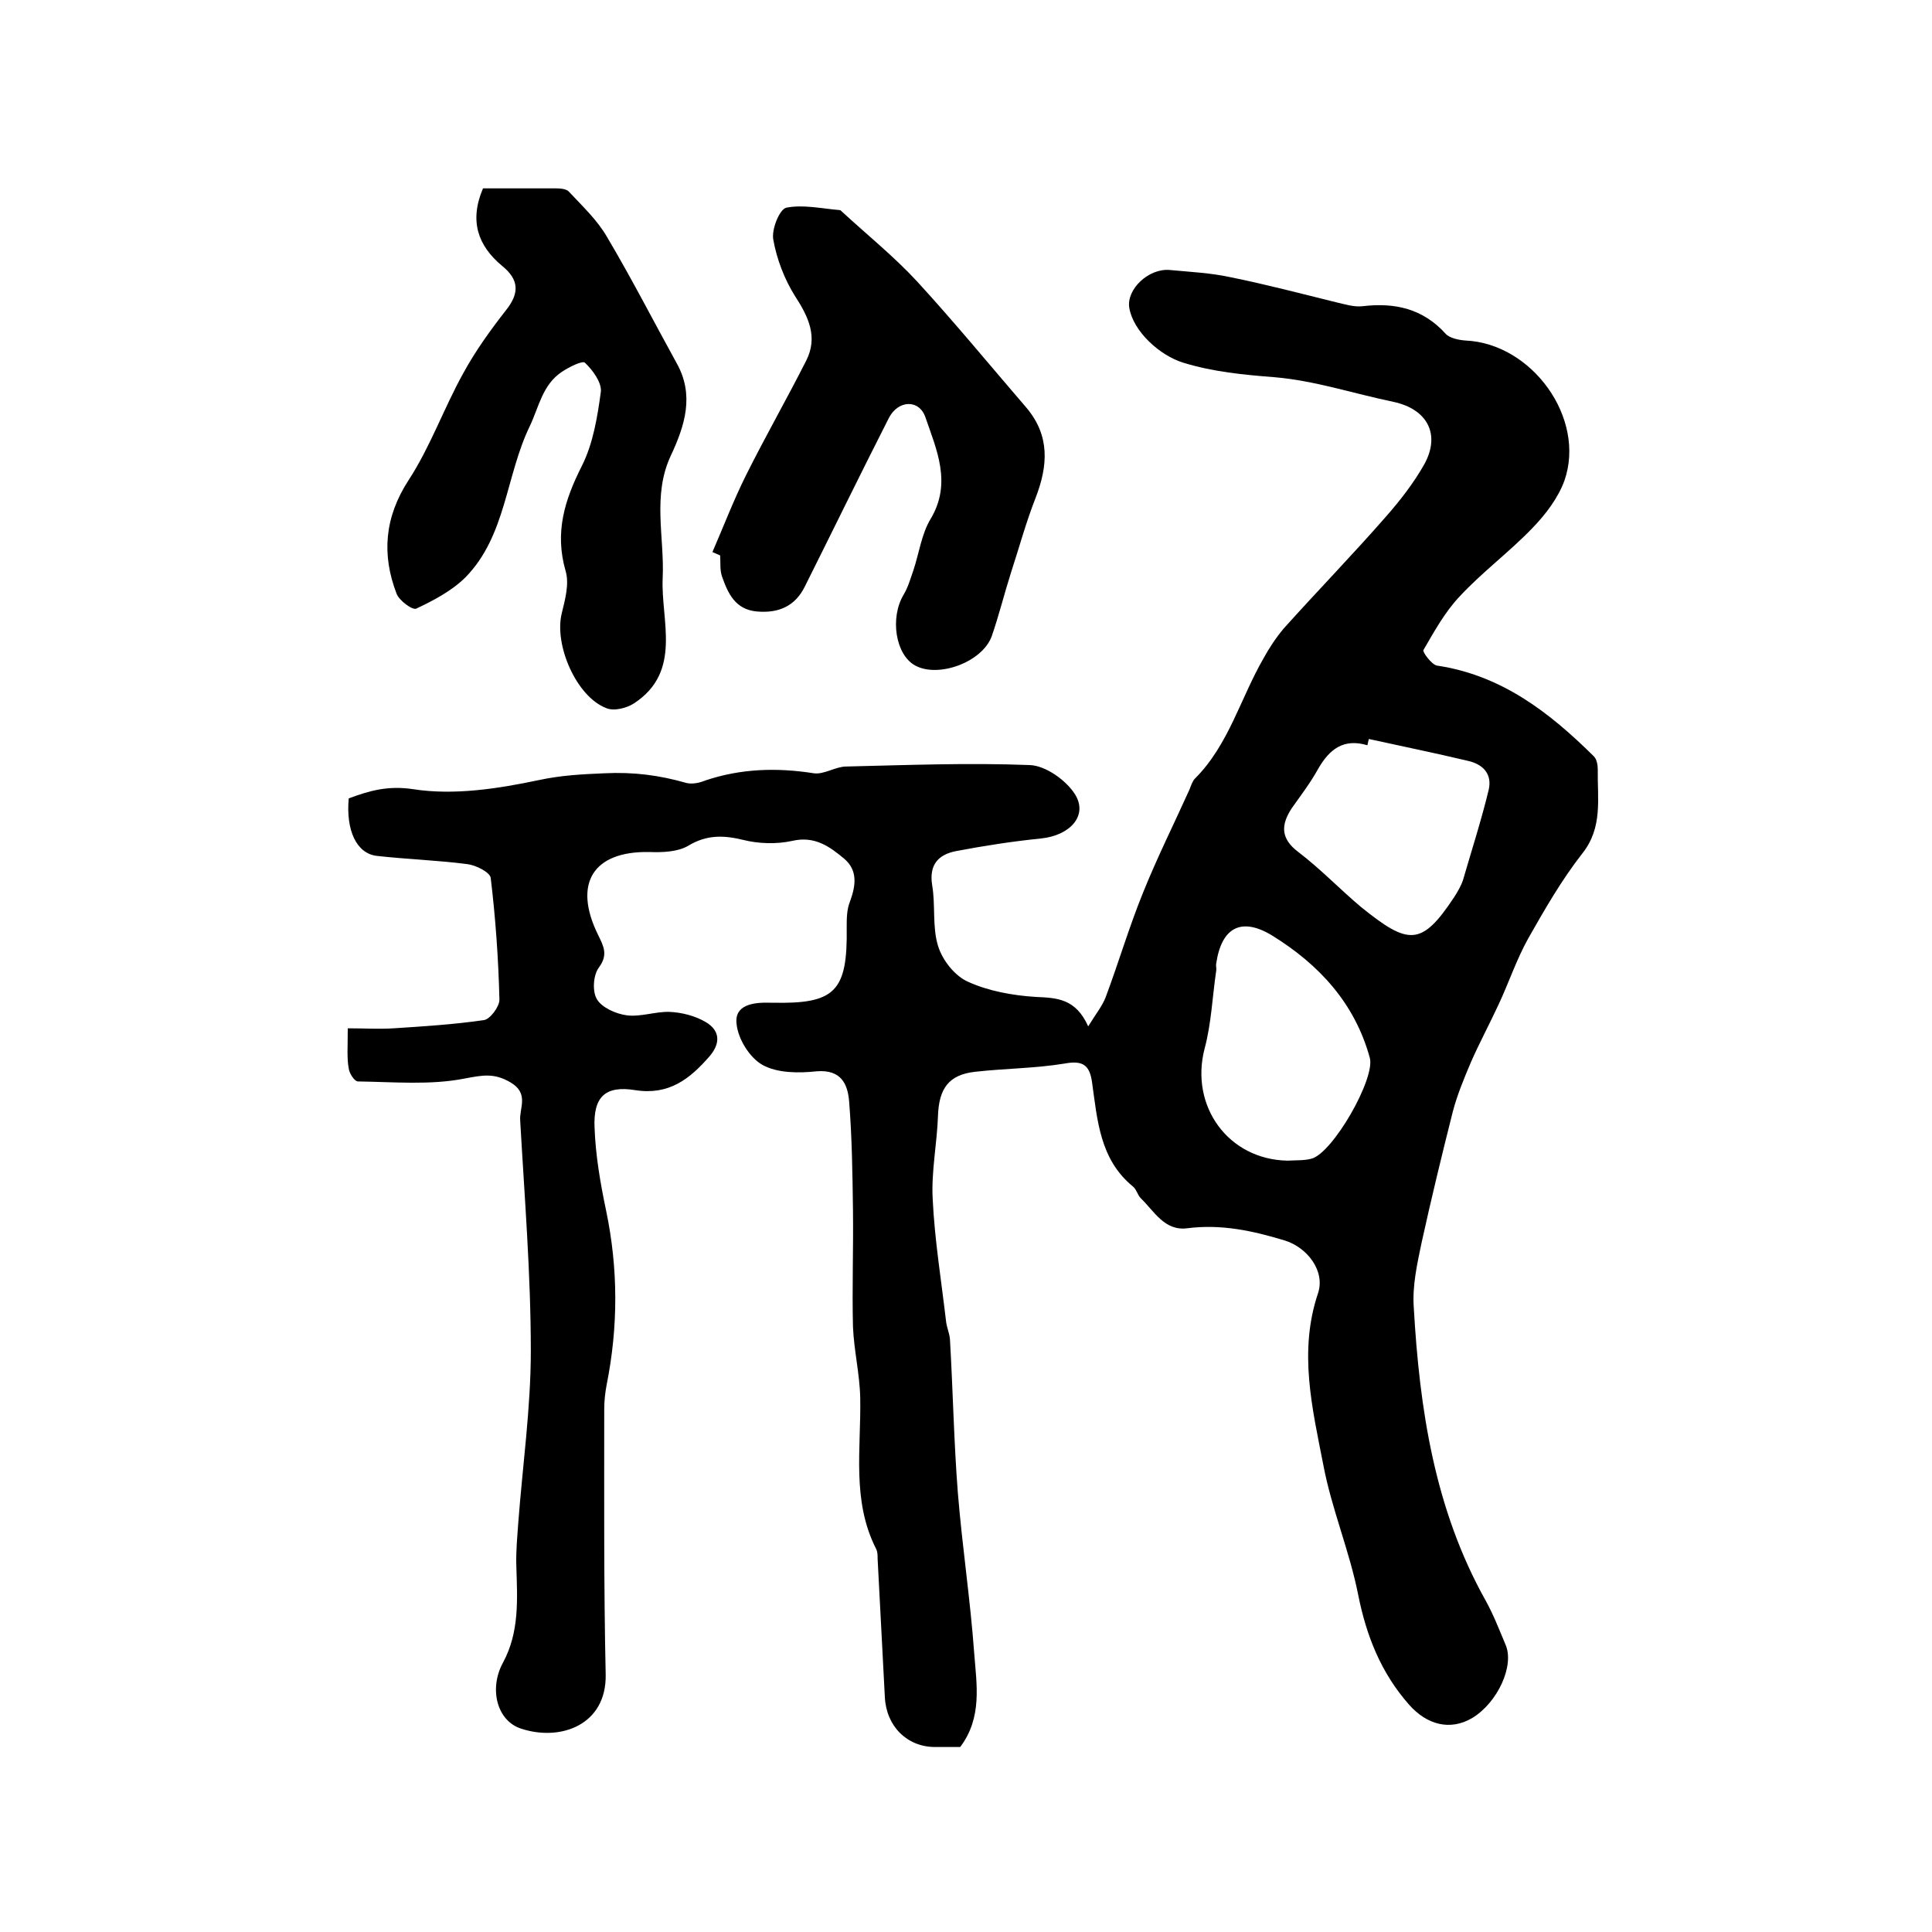
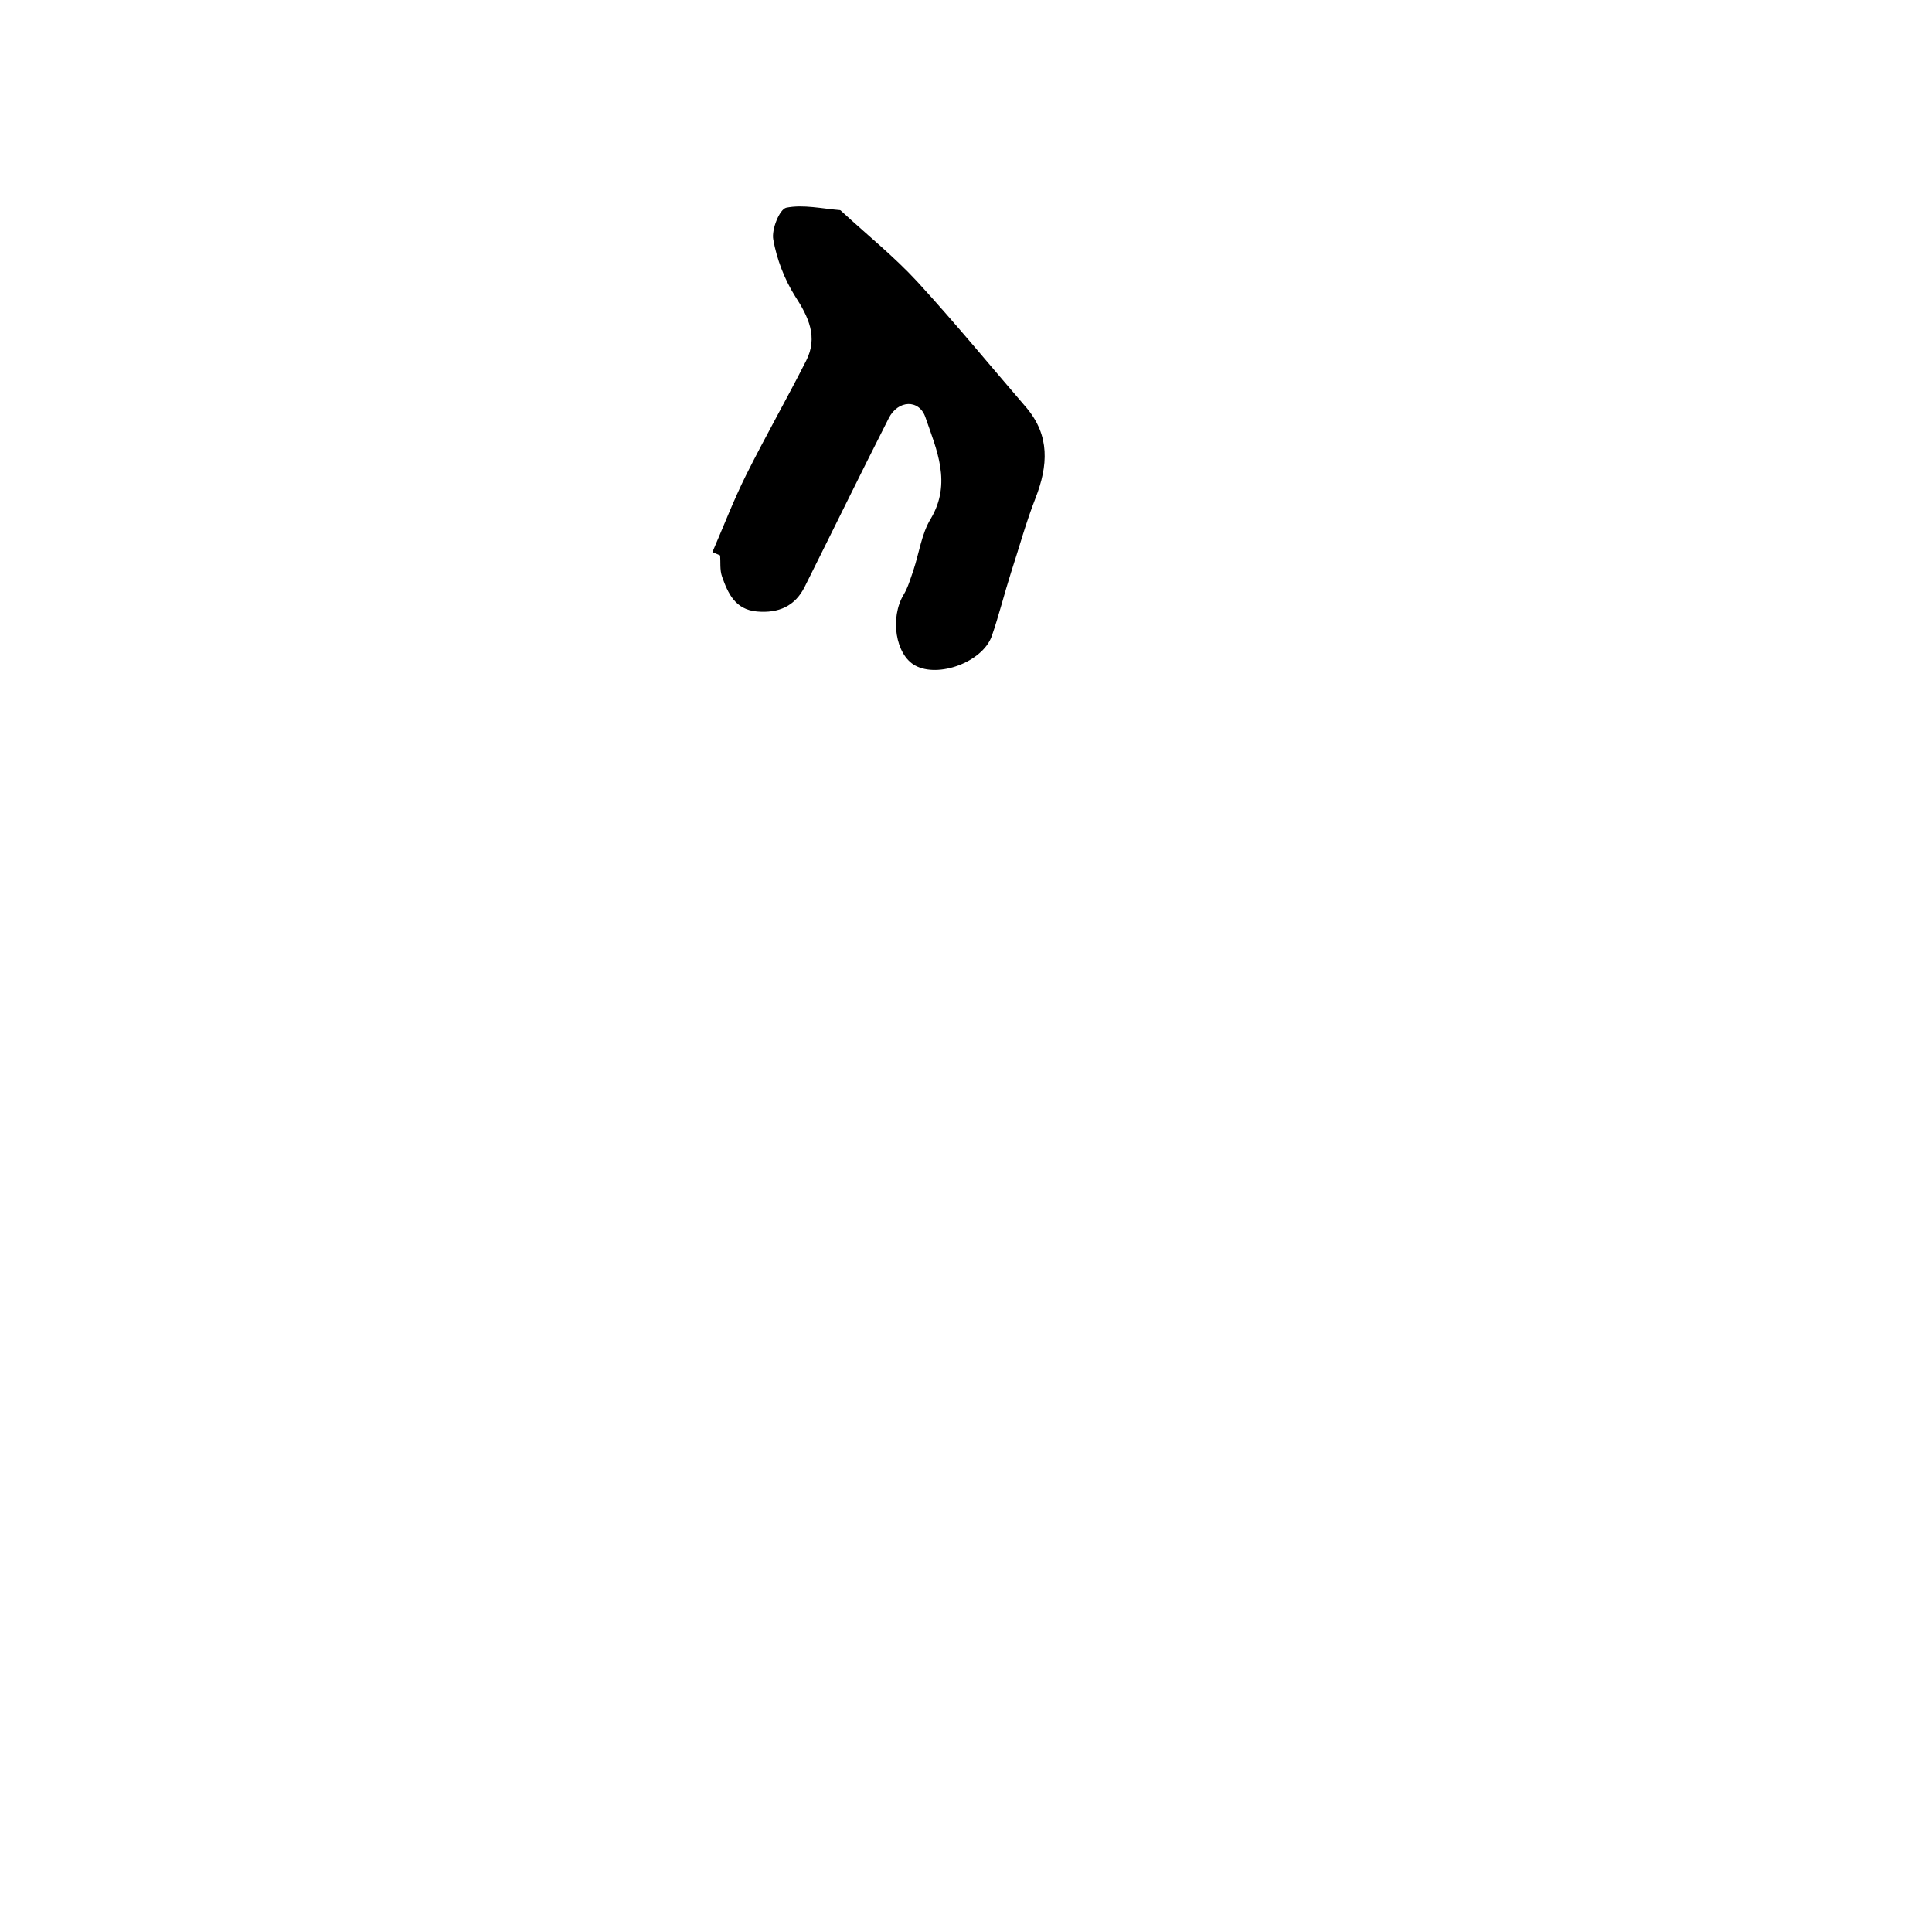
<svg xmlns="http://www.w3.org/2000/svg" version="1.1" id="图层_1" x="0px" y="0px" viewBox="0 0 400 400" style="enable-background:new 0 0 400 400;" xml:space="preserve">
  <style type="text/css">
	.st0{fill:#FFFFFF;}
</style>
  <g>
-     <path d="M72,212.9c3.5,0,6.5,0.2,9.5,0c6.2-0.4,12.5-0.8,18.7-1.7c1.3-0.2,3.2-2.8,3.2-4.2c-0.2-8.4-0.8-16.9-1.8-25.2   c-0.1-1.2-3.1-2.7-4.9-2.9c-6.2-0.8-12.5-1-18.7-1.7c-4.2-0.5-6.4-5.3-5.8-11.9c4.3-1.6,8.1-2.7,13.4-1.9c8.4,1.3,17.5-0.1,26-1.9   c4.7-1,8.9-1.2,13.5-1.4c6.1-0.3,11.4,0.4,17,2c1.2,0.3,2.7,0,3.9-0.5c7.4-2.5,14.9-2.7,22.5-1.5c2.1,0.3,4.5-1.4,6.7-1.4   c12.7-0.3,25.3-0.8,38-0.3c3.3,0.1,7.6,3.2,9.4,6.1c2.7,4.4-1.1,8.5-7.1,9.1c-5.9,0.6-11.7,1.5-17.5,2.6c-3.7,0.7-5.7,2.8-5,7.1   c0.7,4.1,0,8.6,1.2,12.5c0.9,3,3.5,6.3,6.3,7.5c4.2,1.9,9.2,2.8,13.9,3.1c4.4,0.2,8.3,0.3,10.9,6.1c1.6-2.6,2.9-4.2,3.6-6   c2.7-7.2,4.9-14.7,7.8-21.8c2.9-7.2,6.4-14.2,9.6-21.3c0.3-0.8,0.6-1.7,1.1-2.2c7-7,9.4-16.6,14.2-24.9c1.2-2.2,2.6-4.3,4.2-6.2   c7-7.8,14.3-15.3,21.2-23.2c2.9-3.3,5.7-6.9,7.9-10.8c3.4-6.2,0.6-11.4-6.4-12.9c-8.2-1.7-16.3-4.4-24.6-5.1   c-6.4-0.5-12.7-1.1-18.9-3c-4.9-1.5-10.4-6.5-11.2-11.4c-0.6-3.8,4-8.2,8.4-7.8c4.2,0.4,8.5,0.6,12.6,1.5   c7.4,1.5,14.6,3.4,21.9,5.2c1.8,0.4,3.6,1,5.4,0.8c6.7-0.8,12.5,0.5,17.2,5.7c0.8,0.9,2.7,1.3,4.1,1.4c13.8,0.6,25,16.1,20.5,29   c-1.3,3.6-3.9,7-6.6,9.8c-4.8,5-10.5,9.2-15.2,14.3c-3,3.2-5.2,7.2-7.4,11c-0.2,0.4,1.7,3,2.8,3.2c13.4,2,23.3,9.7,32.5,18.8   c0.6,0.6,0.8,1.8,0.8,2.7c-0.1,6,1.1,12-3.2,17.4c-4.3,5.5-7.8,11.6-11.2,17.6c-2.4,4.3-4,9.1-6.1,13.6c-1.9,4.1-4,8-5.8,12.1   c-1.4,3.3-2.8,6.7-3.7,10.1c-2.3,9.1-4.5,18.2-6.5,27.3c-0.9,4.3-1.9,8.8-1.6,13.2c1.2,21.1,4.3,41.9,14.9,60.8   c1.6,2.9,2.8,6,4.1,9.1c1.9,4.3-1.6,12-6.9,15.2c-4.6,2.7-9.4,1.4-13.1-2.8c-5.8-6.6-8.8-14.2-10.5-22.7   c-1.8-9.1-5.5-17.8-7.2-26.8c-2.3-11.8-5.2-23.6-1.1-35.7c1.5-4.6-2.3-9.5-7-10.9c-6.6-2-13.1-3.4-20.1-2.5   c-4.7,0.6-6.8-3.5-9.6-6.2c-0.7-0.7-0.9-1.9-1.7-2.5c-6.8-5.6-7.3-13.7-8.4-21.5c-0.5-3.6-1.9-4.6-5.7-3.9c-6.1,1-12.3,1-18.5,1.7   c-5.5,0.6-7.5,3.5-7.7,9.1c-0.2,5.8-1.4,11.5-1.1,17.2c0.4,8.5,1.8,17,2.8,25.6c0.2,1.3,0.8,2.6,0.8,3.9   c0.6,10.4,0.8,20.9,1.6,31.2c0.9,11.2,2.6,22.3,3.4,33.4c0.5,6.5,1.7,13.3-2.9,19.4c-1.6,0-3.4,0-5.2,0c-5.8,0-10.1-4.3-10.4-10.3   c-0.5-9.6-1-19.1-1.5-28.7c0-0.7,0-1.4-0.3-2c-5.1-10-3.1-20.7-3.3-31.3c-0.1-4.9-1.3-9.8-1.5-14.7c-0.2-8,0.1-16.1,0-24.1   c-0.1-7.6-0.2-15.1-0.8-22.6c-0.3-3.5-1.6-6.6-6.7-6.2c-3.7,0.4-8.1,0.4-11.2-1.3c-2.7-1.5-5.1-5.4-5.4-8.5c-0.5-4,3.5-4.5,6.9-4.4   c0.2,0,0.3,0,0.5,0c13,0.3,15.6-2.3,15.4-15.6c0-1.8,0-3.7,0.7-5.4c1.2-3.3,1.6-6.4-1.2-8.8c-3-2.5-6.1-4.8-10.8-3.7   c-3.2,0.7-6.9,0.6-10.1-0.2c-4.1-1-7.6-1.1-11.4,1.2c-2.2,1.3-5.4,1.4-8.1,1.3c-11.6-0.2-15.8,6.5-10.6,17.1   c1.1,2.3,2.2,4.1,0.2,6.8c-1.2,1.6-1.4,5-0.4,6.6c1,1.7,3.9,3,6.1,3.3c2.9,0.4,6-0.8,8.9-0.7c2.5,0.1,5.3,0.8,7.5,2.1   c2.9,1.7,3.2,4.3,0.8,7.1c-4.1,4.7-8.4,8.1-15.4,7c-6.2-1-8.7,1.4-8.4,7.8c0.2,5.7,1.2,11.5,2.4,17.2c2.5,12,2.5,24,0.1,36   c-0.3,1.6-0.5,3.3-0.5,5c0,18.3-0.1,36.7,0.3,55c0.2,10.4-9.3,13.9-17.5,11.2c-5-1.6-6.7-8.2-3.8-13.6c3.5-6.4,3-13.3,2.8-20.1   c-0.1-3,0.2-6,0.4-8.9c0.9-11.9,2.6-23.8,2.6-35.6c0-15.9-1.3-31.8-2.2-47.7c-0.2-2.6,1.9-5.6-2-7.9c-3.4-2-5.8-1.5-9.5-0.8   c-7.1,1.4-14.7,0.7-22.1,0.6c-0.7,0-1.8-1.7-1.9-2.7C71.8,219.1,72,216.7,72,212.9z M266.6,240.3c1.7-0.1,3.4,0,4.9-0.4   c4.4-1.1,13.3-16.6,12.1-20.9c-3.1-11.3-10.5-19.3-20.2-25.3c-6.4-3.9-10.5-1.7-11.6,5.8c-0.1,0.5,0.1,1,0,1.5   c-0.8,5.4-1,10.9-2.4,16.1C246.3,229,254.3,240.1,266.6,240.3z M283.4,153c-0.1,0.4-0.2,0.8-0.3,1.3c-5-1.5-7.9,0.9-10.2,4.9   c-1.6,2.9-3.6,5.5-5.5,8.2c-2.2,3.4-2.3,6.2,1.4,9c4.6,3.5,8.6,7.7,13,11.4c9.8,7.9,12.5,8.2,19.3-2.1c0.7-1.1,1.4-2.3,1.8-3.5   c1.8-6.2,3.8-12.4,5.3-18.6c0.8-3.3-1.1-5.4-4.4-6.1C297.1,155.9,290.2,154.5,283.4,153z" />
-     <path d="M100,39c5.1,0,10.1,0,15.1,0c0.9,0,2.2,0.1,2.7,0.7c2.8,3,5.9,5.9,7.9,9.4c5.1,8.6,9.6,17.4,14.4,26.1   c3.7,6.6,1.7,12.9-1.2,19.1c-3.9,8.3-1.3,16.9-1.7,25.4c-0.4,8.8,4.1,19.3-5.9,25.9c-1.5,1-4.2,1.7-5.8,1   c-6.2-2.4-10.8-13.1-9.2-19.6c0.7-2.9,1.6-6.1,0.8-8.8c-2.3-8-0.2-14.7,3.4-21.8c2.3-4.6,3.2-10.1,3.9-15.3c0.2-1.9-1.7-4.5-3.3-6   c-0.5-0.5-3.3,0.9-4.8,1.9c-4,2.7-4.7,7.2-6.6,11.2c-5,10.3-4.9,22.7-13.3,31.3c-2.8,2.8-6.6,4.8-10.2,6.5   c-0.8,0.4-3.6-1.7-4.1-3.1c-3.1-8.1-2.5-15.8,2.5-23.5c4.5-6.9,7.3-14.9,11.3-22.1c2.5-4.6,5.6-8.9,8.8-13c2.9-3.6,2.8-6.4-0.8-9.3   C99,50.9,97.1,45.8,100,39z" />
    <path d="M147.5,114.3c2.3-5.3,4.4-10.8,7-16c4-8,8.4-15.7,12.4-23.6c2.5-4.9,0.5-9.1-2.3-13.4c-2.2-3.5-3.8-7.7-4.5-11.7   c-0.4-2.1,1.3-6.3,2.7-6.6c3.5-0.7,7.4,0.2,11.1,0.5c0.1,0,0.3,0.2,0.4,0.3c5.2,4.8,10.8,9.3,15.6,14.5   c7.8,8.5,15.1,17.4,22.6,26.1c4.9,5.8,4.5,12,1.9,18.7c-2,5.1-3.4,10.3-5.1,15.5c-1.4,4.4-2.5,8.9-4,13.2c-2,5.3-11,8.6-15.8,6   c-4.1-2.2-5.3-9.9-2.4-14.7c0.9-1.5,1.4-3.3,2-5c1.2-3.6,1.7-7.6,3.6-10.7c4.4-7.4,1.2-14.3-1.1-21c-1.3-3.8-5.7-3.6-7.6,0.2   c-5.9,11.6-11.6,23.3-17.4,34.9c-2,4-5.4,5.5-9.9,5.1c-4.5-0.4-6-3.8-7.2-7.2c-0.5-1.4-0.3-3-0.4-4.4   C148.4,114.7,148,114.5,147.5,114.3z" />
  </g>
</svg>